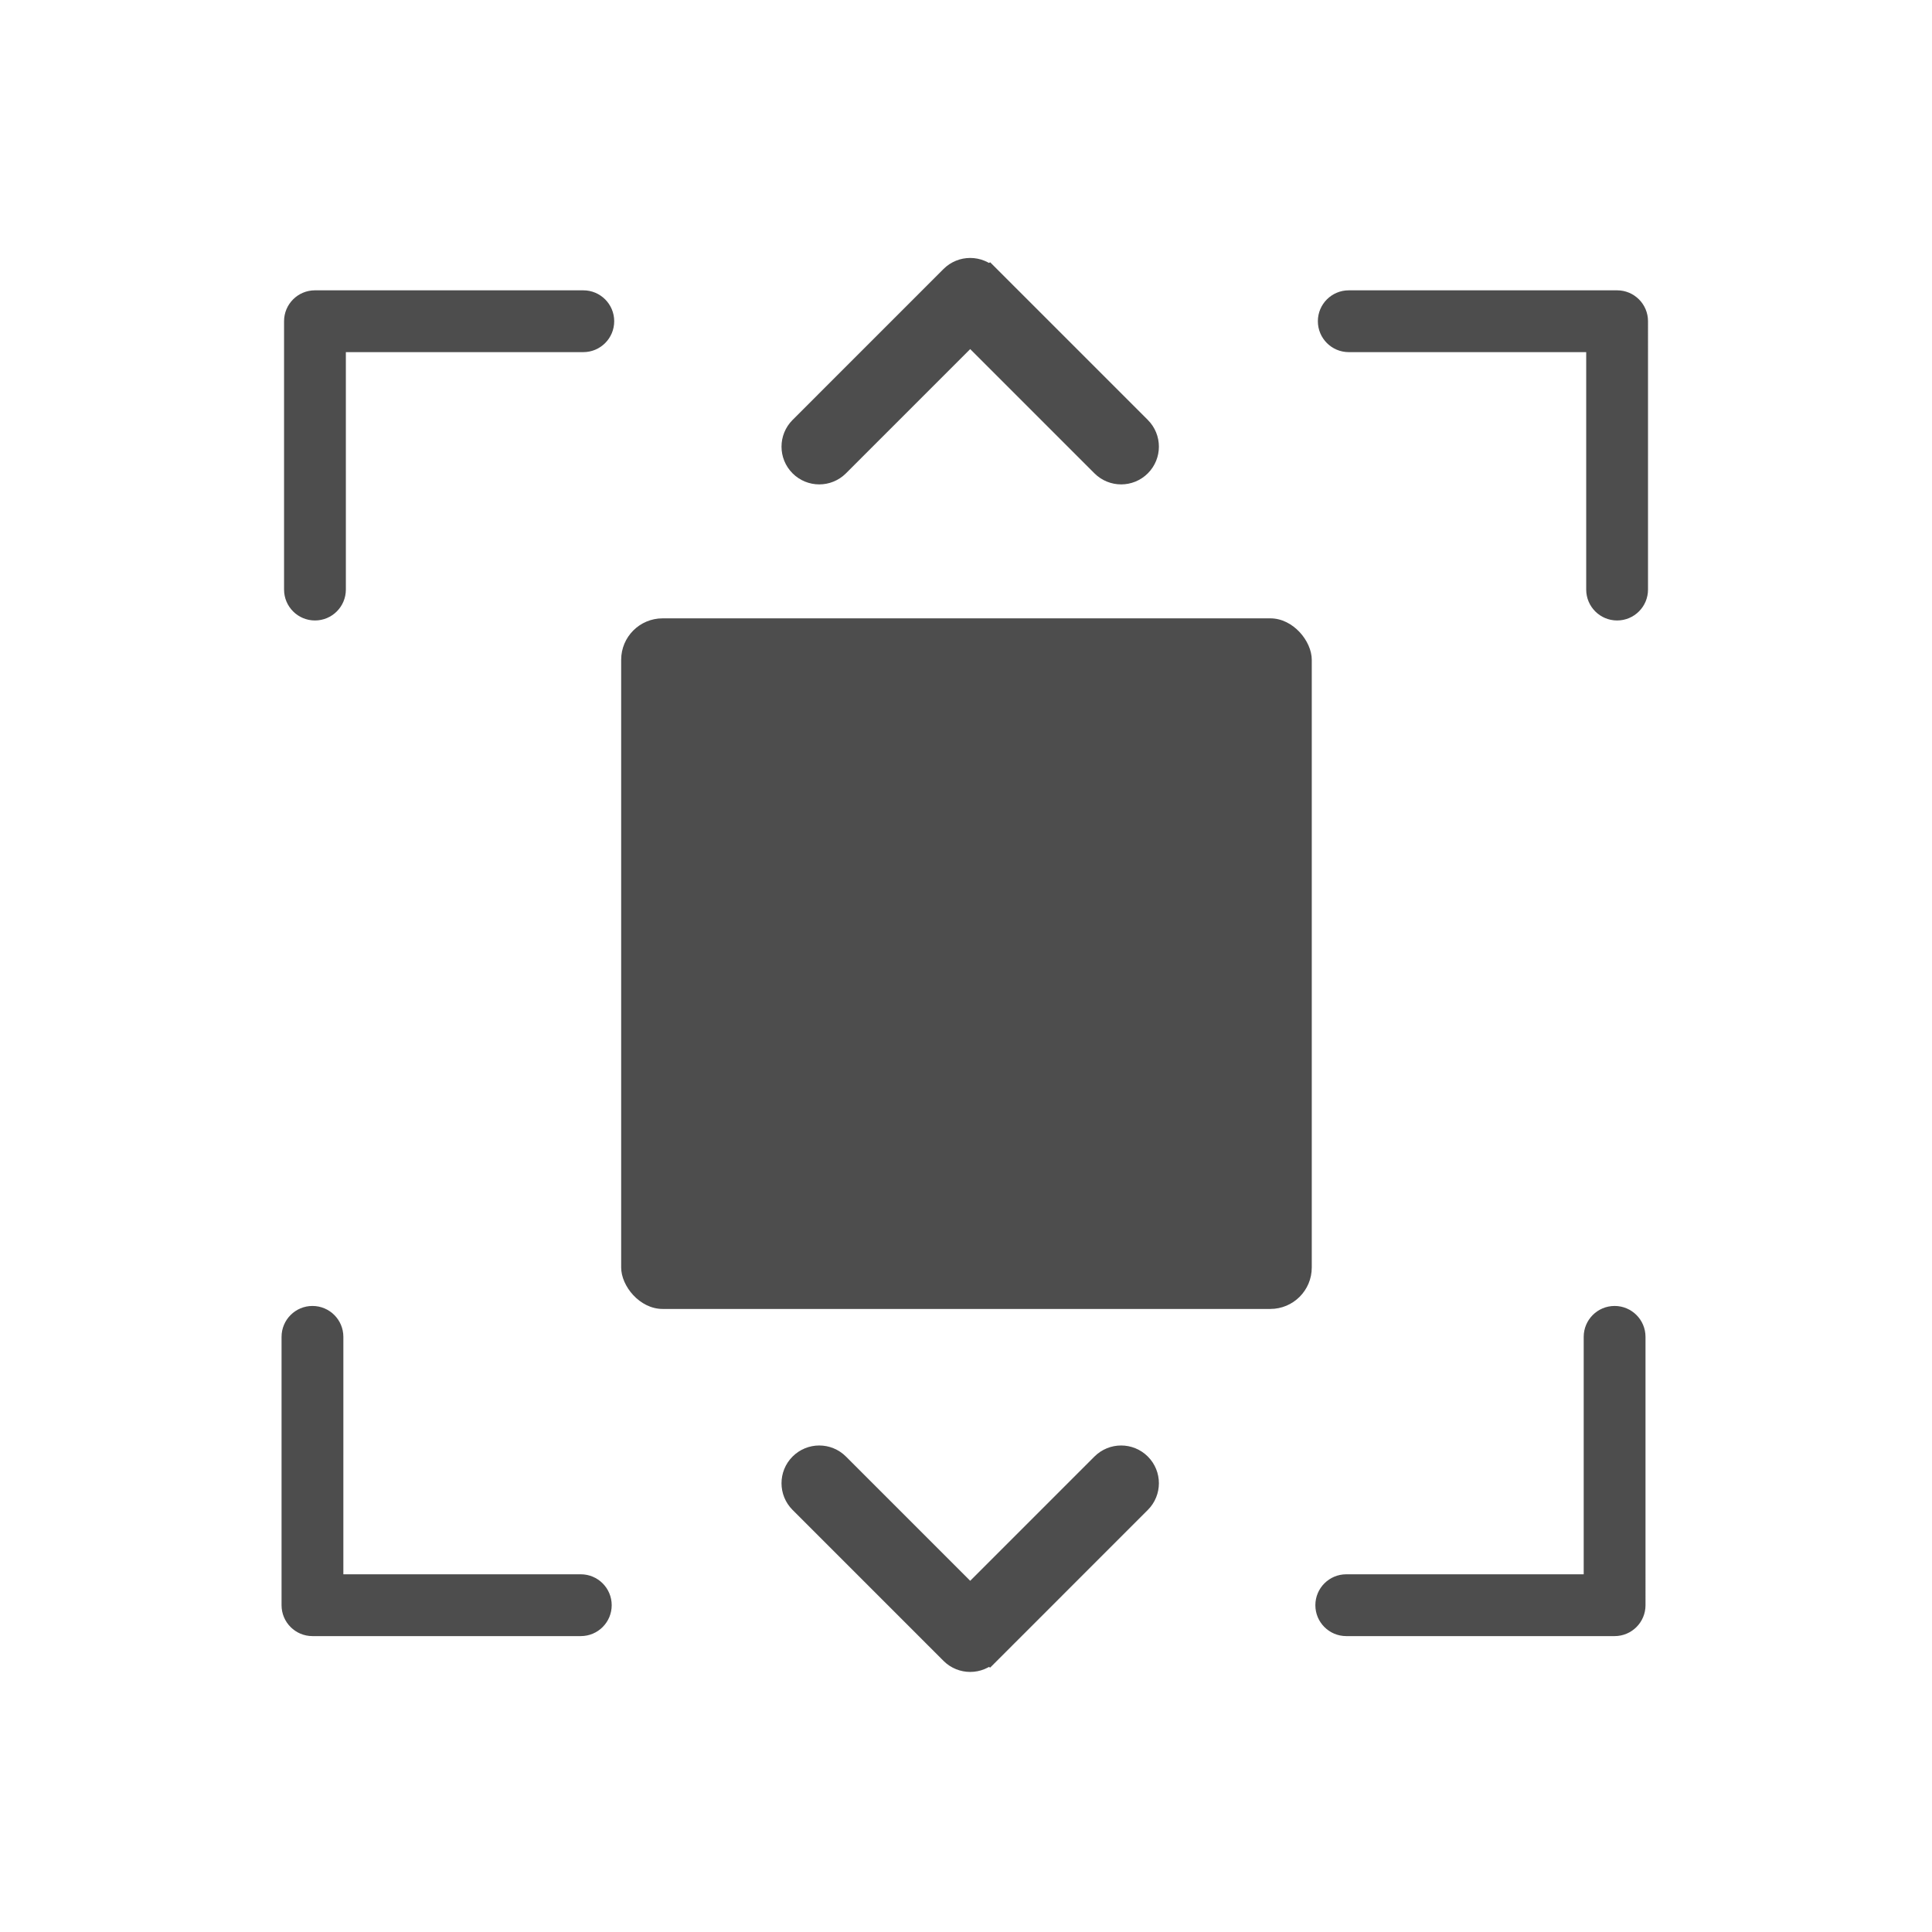
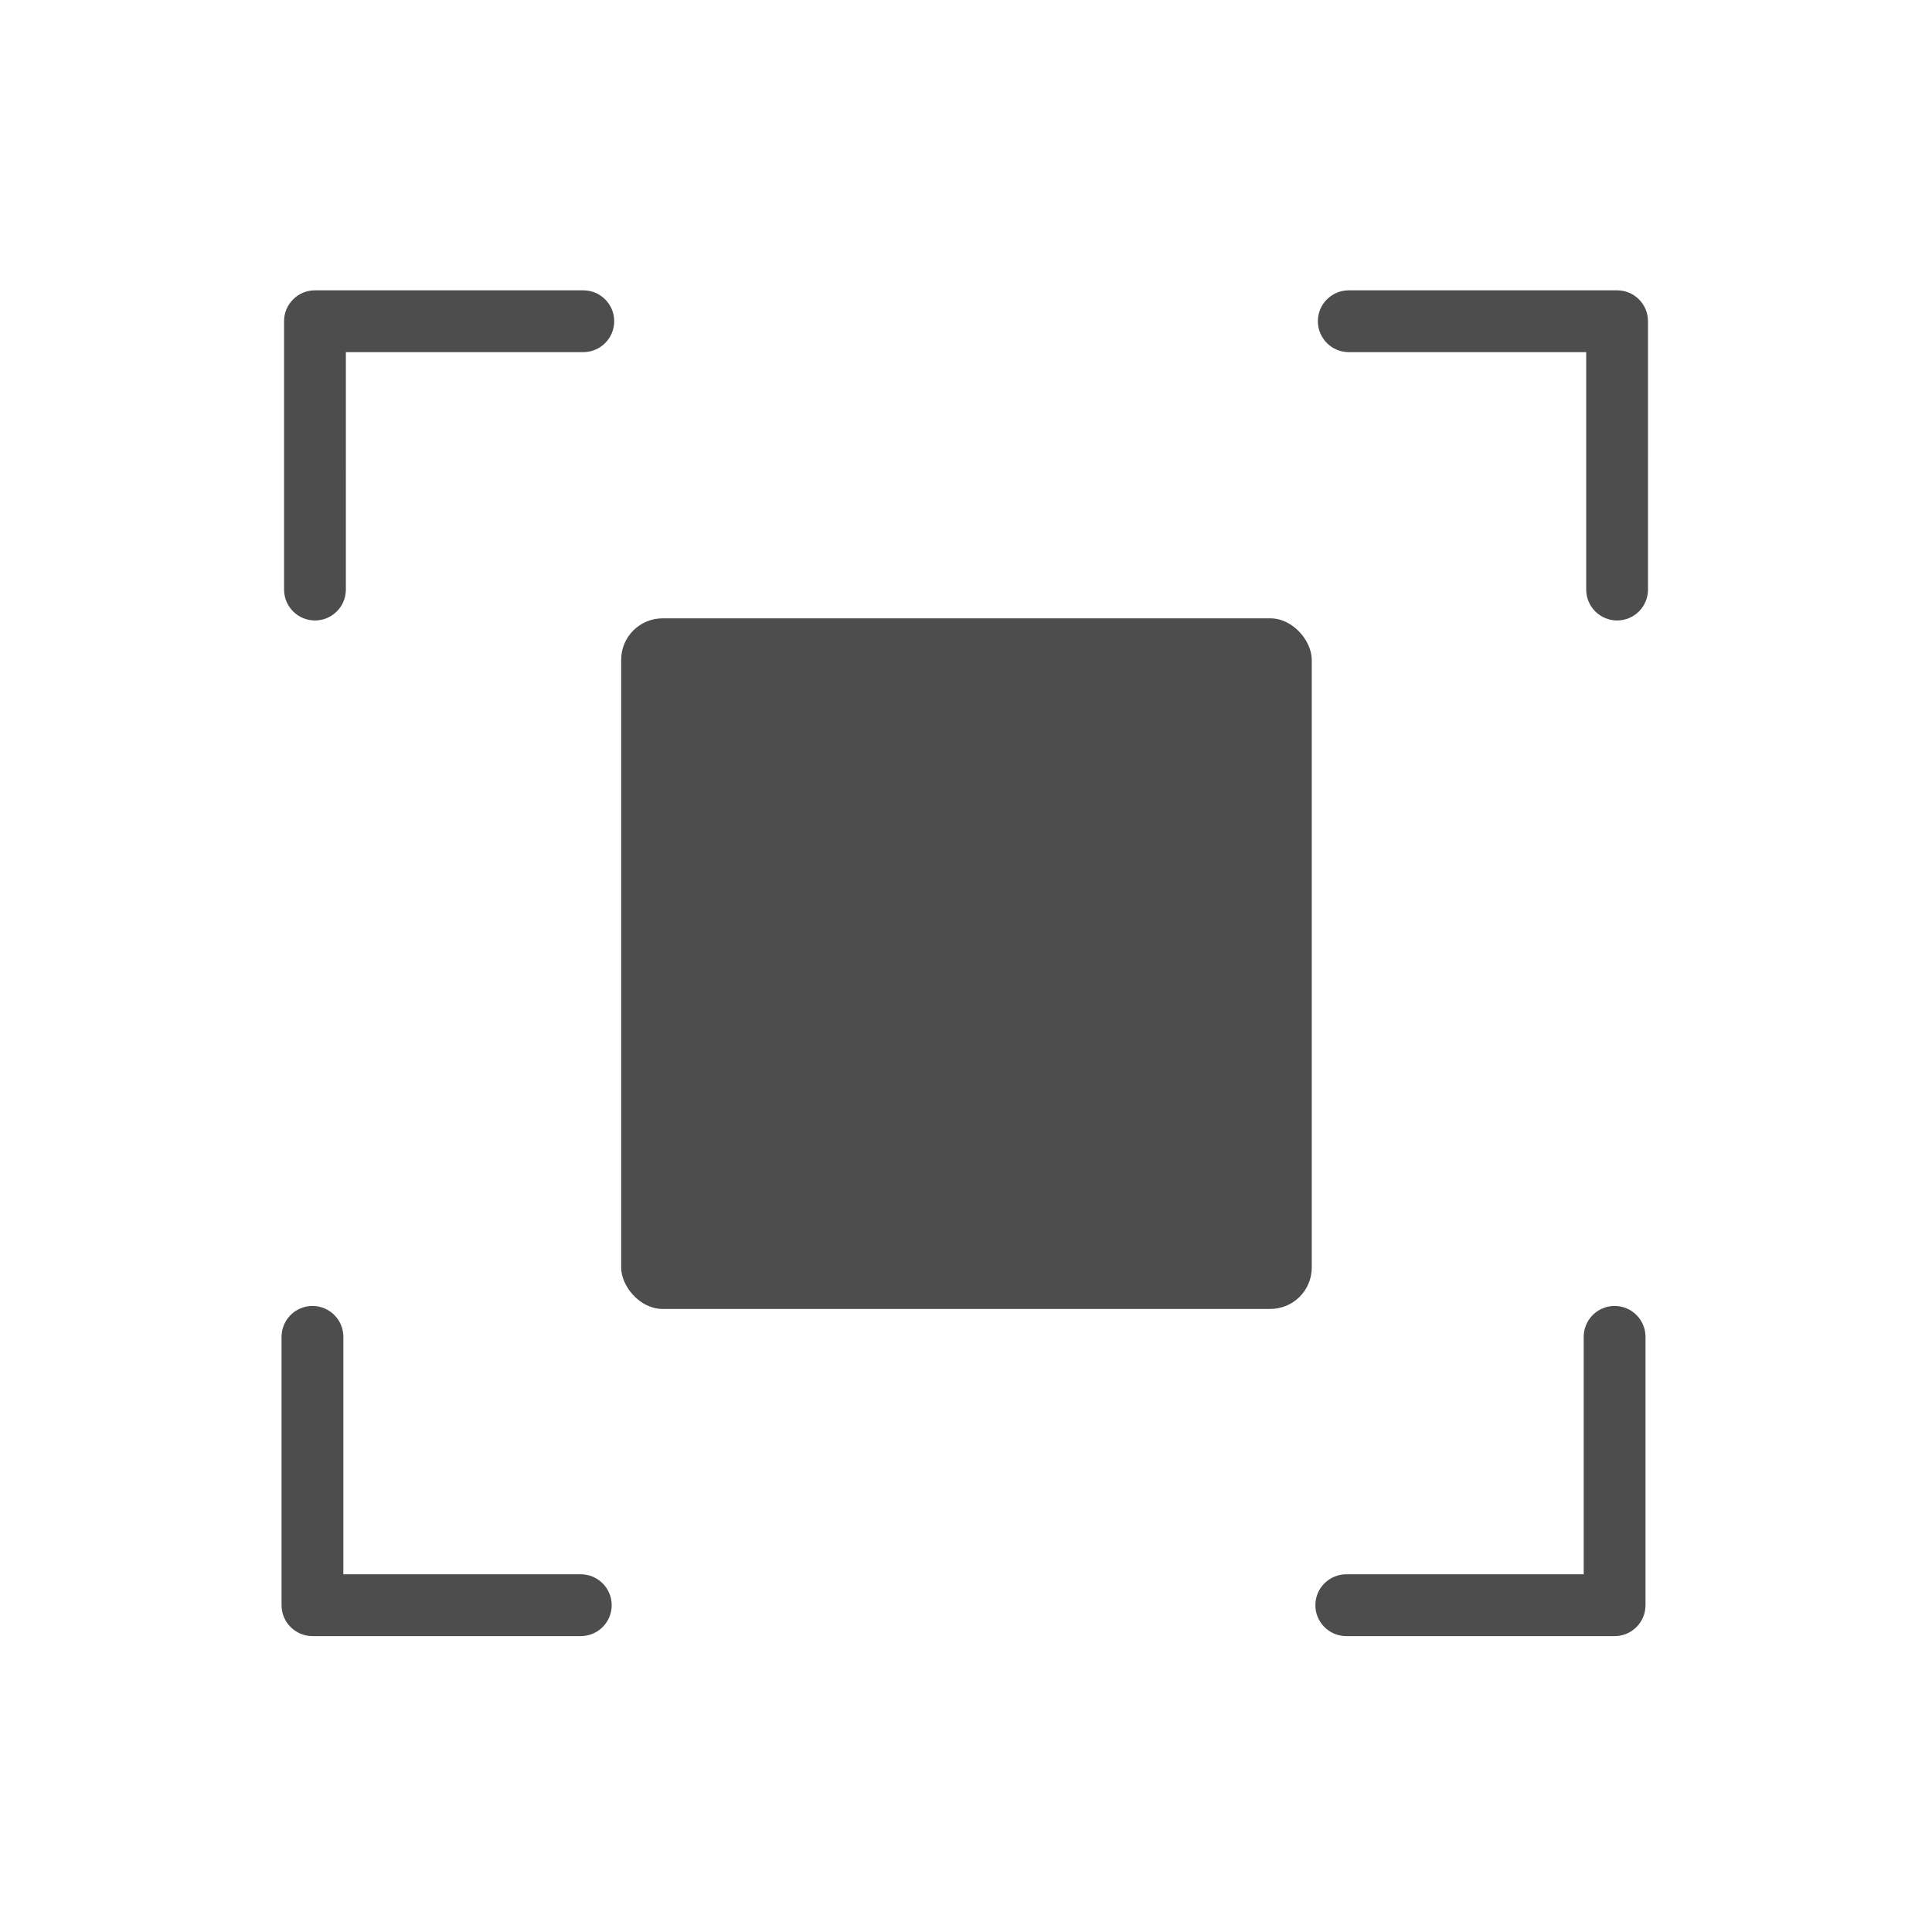
<svg xmlns="http://www.w3.org/2000/svg" xmlns:xlink="http://www.w3.org/1999/xlink" viewBox="0 0 22 22">
  <defs>
    <path id="0" d="m345.44 248.29l-194.29 194.28c-12.359 12.365-32.397 12.365-44.75 0-12.354-12.354-12.354-32.391 0-44.744l171.91-171.91-171.91-171.9c-12.354-12.359-12.354-32.394 0-44.748 12.354-12.359 32.391-12.359 44.75 0l194.29 194.28c6.177 6.18 9.262 14.271 9.262 22.366 0 8.099-3.091 16.196-9.267 22.373" fill="#4d4d4d" />
    <clipPath>
-       <path fill="#aade87" fill-opacity=".472" d="m-6 1028.36h32v32h-32z" />
-     </clipPath>
+       </clipPath>
    <clipPath>
      <path fill="#00f" fill-opacity=".514" d="m-7 1024.36h34v34h-34z" />
    </clipPath>
    <clipPath>
-       <path fill="#00f" fill-opacity=".514" d="m-7 1024.36h34v34h-34z" />
-     </clipPath>
+       </clipPath>
    <clipPath>
-       <path fill="#aade87" fill-opacity=".472" d="m-6 1028.36h32v32h-32z" />
+       <path fill="#aade87" fill-opacity=".472" d="m-6 1028.36h32h-32z" />
    </clipPath>
  </defs>
  <g transform="matrix(.983 0 0 .983-535.12-730.14)">
    <rect y="749.93" x="551.57" height="8" width="8" fill="#4d4d4d" fill-rule="evenodd" rx=".48" />
-     <path d="m345.44 248.29l-194.29 194.28c-12.359 12.365-32.397 12.365-44.75 0-12.354-12.354-12.354-32.391 0-44.744l171.91-171.91-171.91-171.9c-12.354-12.359-12.354-32.394 0-44.748 12.354-12.359 32.391-12.359 44.75 0l194.29 194.28c6.177 6.18 9.262 14.271 9.262 22.366 0 8.099-3.091 16.196-9.267 22.373z" stroke-width="33.888" transform="matrix(-0-.009.009-0 553.58 749.1)" fill="#4d4d4d" stroke="#4d4d4d" id="1" />
    <use transform="matrix(1 0 0-1 0 1507.89)" xlink:href="#1" />
    <g>
      <use transform="matrix(-.008-.008.008-.008 548.8 750.88)" xlink:href="#0" />
      <use transform="matrix(.008-.008-.008-.008 562.33 750.88)" xlink:href="#0" />
    </g>
    <g transform="matrix(1 0 0-1-.029 1507.85)">
      <use transform="matrix(-.008-.008.008-.008 548.8 750.88)" xlink:href="#0" />
      <use transform="matrix(.008-.008-.008-.008 562.33 750.88)" xlink:href="#0" />
    </g>
  </g>
</svg>